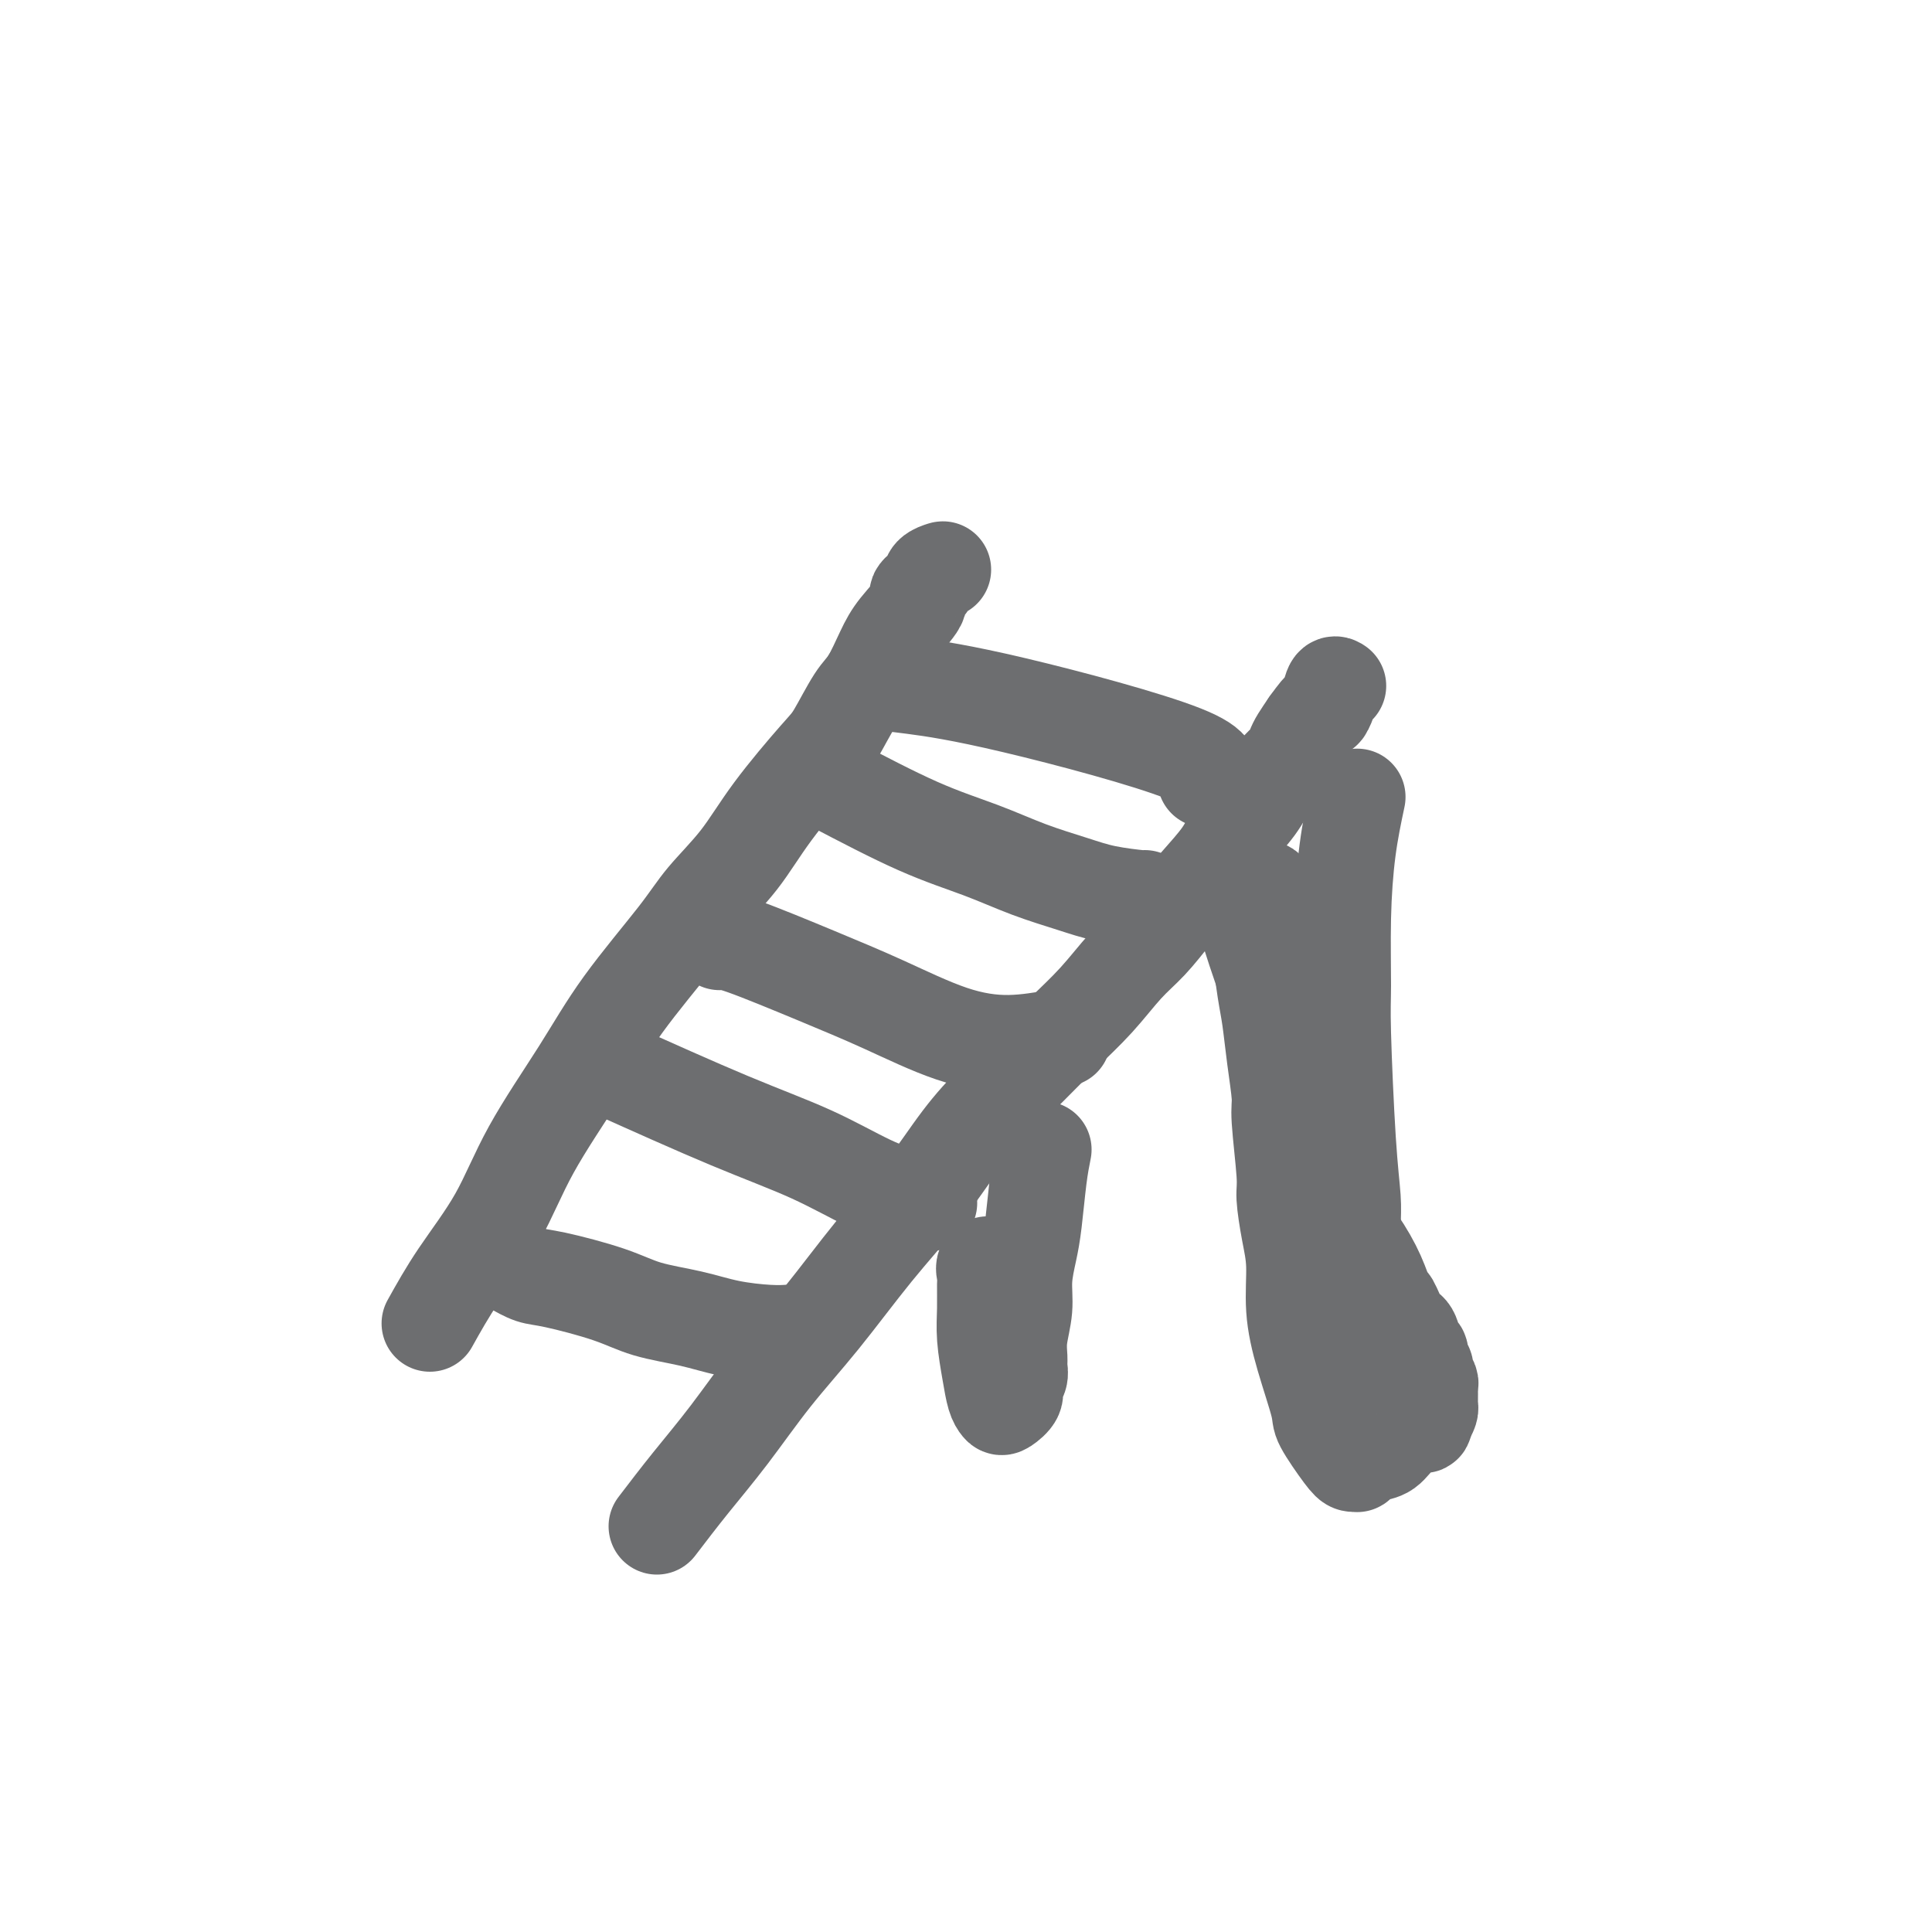
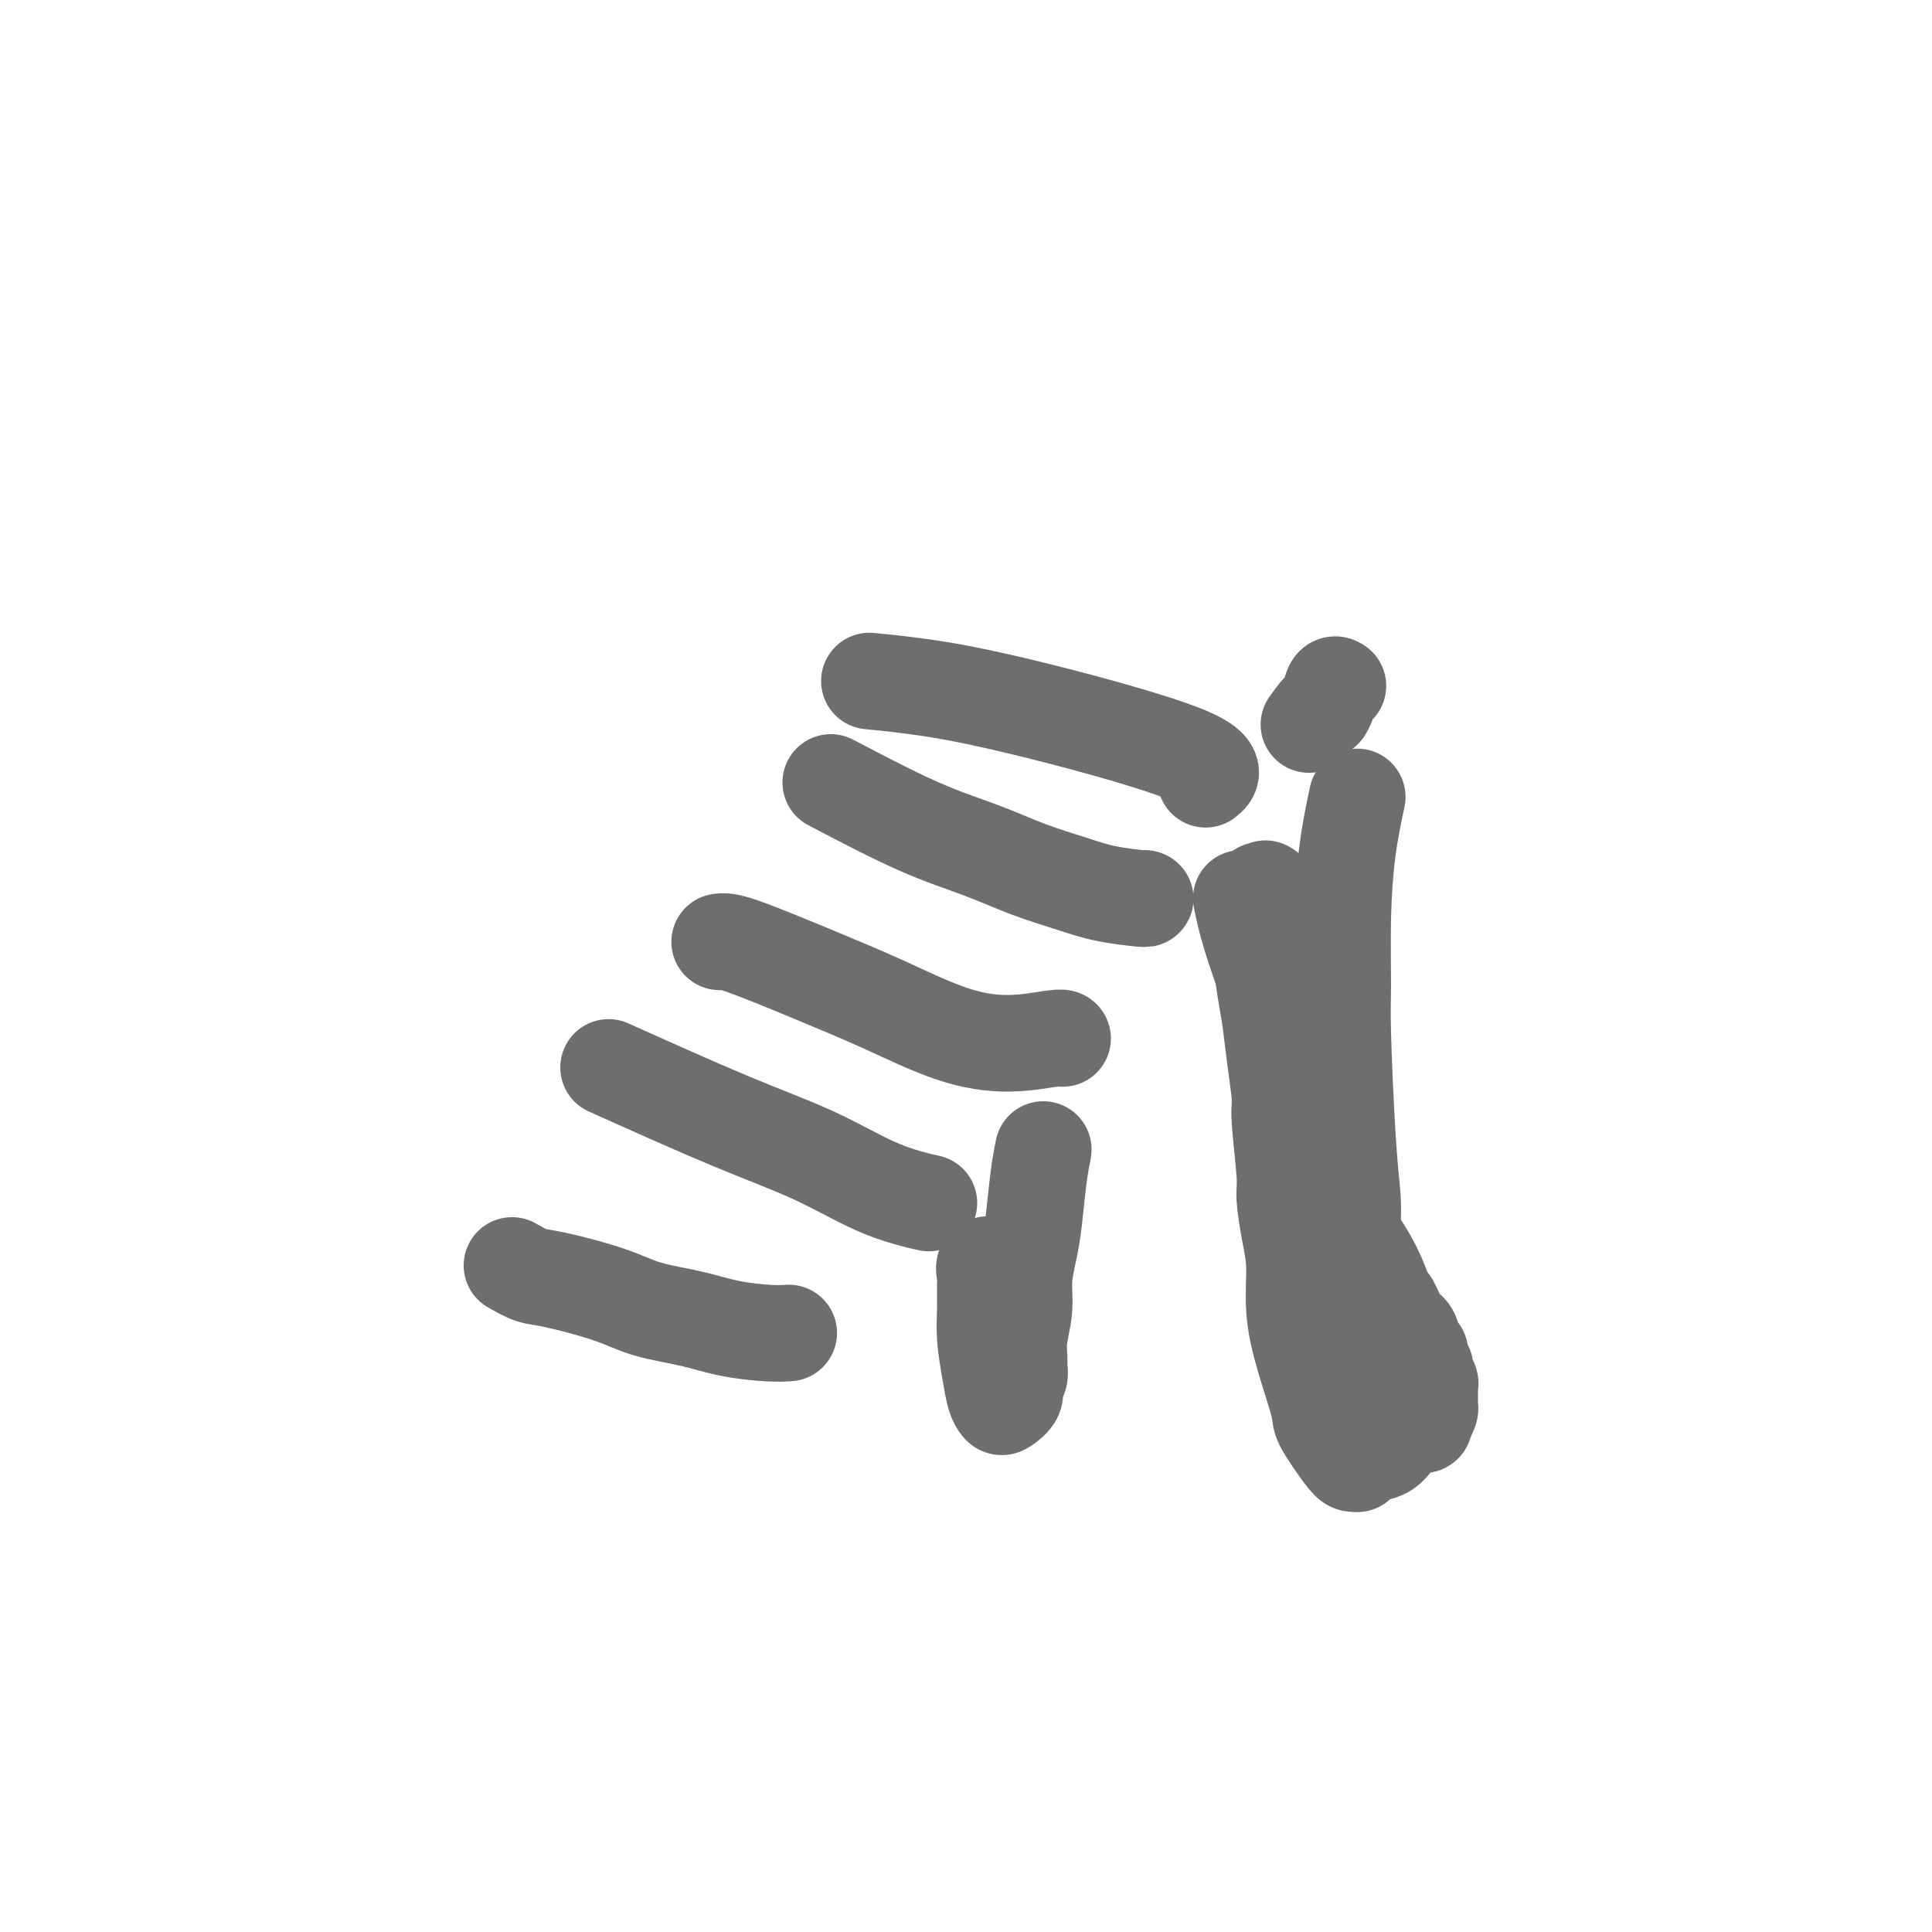
<svg xmlns="http://www.w3.org/2000/svg" viewBox="0 0 400 400" version="1.1">
  <g fill="none" stroke="#6D6E70" stroke-width="20" stroke-linecap="round" stroke-linejoin="round">
-     <path d="M136,316c2.264,-2.963 4.527,-5.926 7,-9c2.473,-3.074 5.155,-6.260 8,-10c2.845,-3.740 5.851,-8.035 9,-12c3.149,-3.965 6.440,-7.601 10,-12c3.560,-4.399 7.388,-9.560 11,-14c3.612,-4.440 7.009,-8.160 10,-12c2.991,-3.840 5.575,-7.802 8,-11c2.425,-3.198 4.689,-5.632 7,-8c2.311,-2.368 4.669,-4.669 7,-7c2.331,-2.331 4.636,-4.691 7,-7c2.364,-2.309 4.788,-4.566 7,-7c2.212,-2.434 4.213,-5.045 6,-7c1.787,-1.955 3.359,-3.253 5,-5c1.641,-1.747 3.352,-3.943 5,-6c1.648,-2.057 3.232,-3.975 5,-6c1.768,-2.025 3.719,-4.156 5,-6c1.281,-1.844 1.891,-3.400 3,-5c1.109,-1.600 2.717,-3.244 4,-5c1.283,-1.756 2.241,-3.625 3,-5c0.759,-1.375 1.319,-2.258 2,-3c0.681,-0.742 1.481,-1.343 2,-2c0.519,-0.657 0.755,-1.369 1,-2c0.245,-0.631 0.499,-1.180 1,-2c0.501,-0.820 1.251,-1.910 2,-3" />
    <path d="M271,150c3.415,-4.784 2.954,-3.243 3,-3c0.046,0.243 0.600,-0.811 1,-2c0.400,-1.189 0.646,-2.512 1,-3c0.354,-0.488 0.815,-0.139 1,0c0.185,0.139 0.092,0.070 0,0" />
-     <path d="M89,274c1.775,-3.186 3.550,-6.371 6,-10c2.450,-3.629 5.576,-7.701 8,-12c2.424,-4.299 4.147,-8.825 7,-14c2.853,-5.175 6.835,-10.999 10,-16c3.165,-5.001 5.514,-9.178 9,-14c3.486,-4.822 8.110,-10.289 11,-14c2.890,-3.711 4.046,-5.665 6,-8c1.954,-2.335 4.704,-5.052 7,-8c2.296,-2.948 4.137,-6.127 7,-10c2.863,-3.873 6.748,-8.440 9,-11c2.252,-2.560 2.869,-3.113 4,-5c1.131,-1.887 2.774,-5.108 4,-7c1.226,-1.892 2.036,-2.457 3,-4c0.964,-1.543 2.083,-4.065 3,-6c0.917,-1.935 1.631,-3.281 3,-5c1.369,-1.719 3.394,-3.809 4,-5c0.606,-1.191 -0.205,-1.482 0,-2c0.205,-0.518 1.428,-1.263 2,-2c0.572,-0.737 0.494,-1.466 1,-2c0.506,-0.534 1.598,-0.875 2,-1c0.402,-0.125 0.115,-0.036 0,0c-0.115,0.036 -0.057,0.018 0,0" />
    <path d="M106,262c1.409,0.802 2.818,1.604 4,2c1.182,0.396 2.136,0.386 5,1c2.864,0.614 7.637,1.853 11,3c3.363,1.147 5.315,2.202 8,3c2.685,0.798 6.103,1.338 9,2c2.897,0.662 5.271,1.445 8,2c2.729,0.555 5.812,0.880 8,1c2.188,0.120 3.482,0.034 4,0c0.518,-0.034 0.259,-0.017 0,0" />
    <path d="M126,221c8.949,4.016 17.897,8.032 25,11c7.103,2.968 12.359,4.886 17,7c4.641,2.114 8.667,4.422 12,6c3.333,1.578 5.974,2.425 8,3c2.026,0.575 3.436,0.879 4,1c0.564,0.121 0.282,0.061 0,0" />
    <path d="M149,195c0.747,-0.119 1.493,-0.237 5,1c3.507,1.237 9.773,3.830 15,6c5.227,2.170 9.415,3.916 14,6c4.585,2.084 9.568,4.506 14,6c4.432,1.494 8.312,2.060 12,2c3.688,-0.060 7.185,-0.747 9,-1c1.815,-0.253 1.947,-0.072 2,0c0.053,0.072 0.026,0.036 0,0" />
    <path d="M172,162c6.377,3.338 12.754,6.677 18,9c5.246,2.323 9.361,3.631 13,5c3.639,1.369 6.803,2.797 10,4c3.197,1.203 6.426,2.179 9,3c2.574,0.821 4.494,1.488 7,2c2.506,0.512 5.598,0.869 7,1c1.402,0.131 1.115,0.038 1,0c-0.115,-0.038 -0.057,-0.019 0,0" />
    <path d="M180,141c2.447,0.233 4.893,0.466 9,1c4.107,0.534 9.874,1.370 21,4c11.126,2.630 27.611,7.054 35,10c7.389,2.946 5.683,4.413 5,5c-0.683,0.587 -0.341,0.293 0,0" />
    <path d="M257,186c0.467,2.275 0.933,4.551 2,8c1.067,3.449 2.734,8.072 4,12c1.266,3.928 2.130,7.160 3,11c0.870,3.840 1.745,8.286 3,12c1.255,3.714 2.889,6.695 4,10c1.111,3.305 1.697,6.934 3,10c1.303,3.066 3.321,5.567 5,8c1.679,2.433 3.017,4.796 4,7c0.983,2.204 1.611,4.247 2,5c0.389,0.753 0.539,0.214 1,1c0.461,0.786 1.233,2.897 2,4c0.767,1.103 1.530,1.199 2,2c0.470,0.801 0.647,2.308 1,3c0.353,0.692 0.883,0.570 1,1c0.117,0.430 -0.179,1.410 0,2c0.179,0.590 0.833,0.788 1,1c0.167,0.212 -0.151,0.438 0,1c0.151,0.562 0.773,1.460 1,2c0.227,0.540 0.061,0.722 0,1c-0.061,0.278 -0.016,0.651 0,1c0.016,0.349 0.001,0.674 0,1c-0.001,0.326 0.010,0.654 0,1c-0.010,0.346 -0.041,0.708 0,1c0.041,0.292 0.155,0.512 0,1c-0.155,0.488 -0.577,1.244 -1,2" />
    <path d="M295,294c-0.176,1.388 -0.117,0.858 -1,1c-0.883,0.142 -2.710,0.956 -4,2c-1.290,1.044 -2.044,2.318 -3,3c-0.956,0.682 -2.115,0.772 -3,1c-0.885,0.228 -1.494,0.595 -2,1c-0.506,0.405 -0.907,0.848 -1,1c-0.093,0.152 0.121,0.013 0,0c-0.121,-0.013 -0.578,0.100 -1,0c-0.422,-0.100 -0.811,-0.413 -2,-2c-1.189,-1.587 -3.180,-4.446 -4,-6c-0.820,-1.554 -0.471,-1.802 -1,-4c-0.529,-2.198 -1.936,-6.347 -3,-10c-1.064,-3.653 -1.787,-6.812 -2,-10c-0.213,-3.188 0.082,-6.405 0,-9c-0.082,-2.595 -0.543,-4.567 -1,-7c-0.457,-2.433 -0.910,-5.326 -1,-7c-0.090,-1.674 0.183,-2.127 0,-5c-0.183,-2.873 -0.822,-8.165 -1,-11c-0.178,-2.835 0.106,-3.214 0,-5c-0.106,-1.786 -0.603,-4.978 -1,-8c-0.397,-3.022 -0.696,-5.873 -1,-8c-0.304,-2.127 -0.614,-3.531 -1,-6c-0.386,-2.469 -0.850,-6.003 -1,-10c-0.150,-3.997 0.012,-8.458 0,-10c-0.012,-1.542 -0.199,-0.166 0,0c0.199,0.166 0.784,-0.878 1,-1c0.216,-0.122 0.062,0.680 0,1c-0.062,0.320 -0.031,0.160 0,0" />
    <path d="M216,238c-0.331,1.660 -0.662,3.320 -1,6c-0.338,2.680 -0.683,6.379 -1,9c-0.317,2.621 -0.607,4.162 -1,6c-0.393,1.838 -0.890,3.973 -1,6c-0.110,2.027 0.168,3.947 0,6c-0.168,2.053 -0.781,4.241 -1,6c-0.219,1.759 -0.043,3.090 0,4c0.043,0.910 -0.048,1.400 0,2c0.048,0.600 0.234,1.311 0,2c-0.234,0.689 -0.889,1.358 -1,2c-0.111,0.642 0.321,1.259 0,2c-0.321,0.741 -1.396,1.606 -2,2c-0.604,0.394 -0.736,0.316 -1,0c-0.264,-0.316 -0.659,-0.869 -1,-2c-0.341,-1.131 -0.627,-2.841 -1,-5c-0.373,-2.159 -0.834,-4.768 -1,-7c-0.166,-2.232 -0.037,-4.087 0,-6c0.037,-1.913 -0.018,-3.886 0,-5c0.018,-1.114 0.108,-1.371 0,-2c-0.108,-0.629 -0.414,-1.631 0,-2c0.414,-0.369 1.547,-0.105 2,0c0.453,0.105 0.227,0.053 0,0" />
    <path d="M281,165c-0.730,3.449 -1.461,6.897 -2,11c-0.539,4.103 -0.887,8.859 -1,14c-0.113,5.141 0.008,10.667 0,14c-0.008,3.333 -0.146,4.472 0,10c0.146,5.528 0.575,15.444 1,22c0.425,6.556 0.846,9.751 1,12c0.154,2.249 0.041,3.551 0,6c-0.041,2.449 -0.011,6.044 0,9c0.011,2.956 0.003,5.274 0,7c-0.003,1.726 -0.001,2.862 0,4c0.001,1.138 0.000,2.280 0,3c-0.000,0.720 -0.000,1.020 0,1c0.000,-0.020 -0.000,-0.360 0,0c0.000,0.360 0.000,1.421 0,2c-0.000,0.579 -0.000,0.677 0,1c0.000,0.323 0.002,0.872 0,1c-0.002,0.128 -0.006,-0.165 0,0c0.006,0.165 0.022,0.786 0,1c-0.022,0.214 -0.083,0.019 0,0c0.083,-0.019 0.309,0.137 0,-1c-0.309,-1.137 -1.155,-3.569 -2,-6" />
  </g>
</svg>